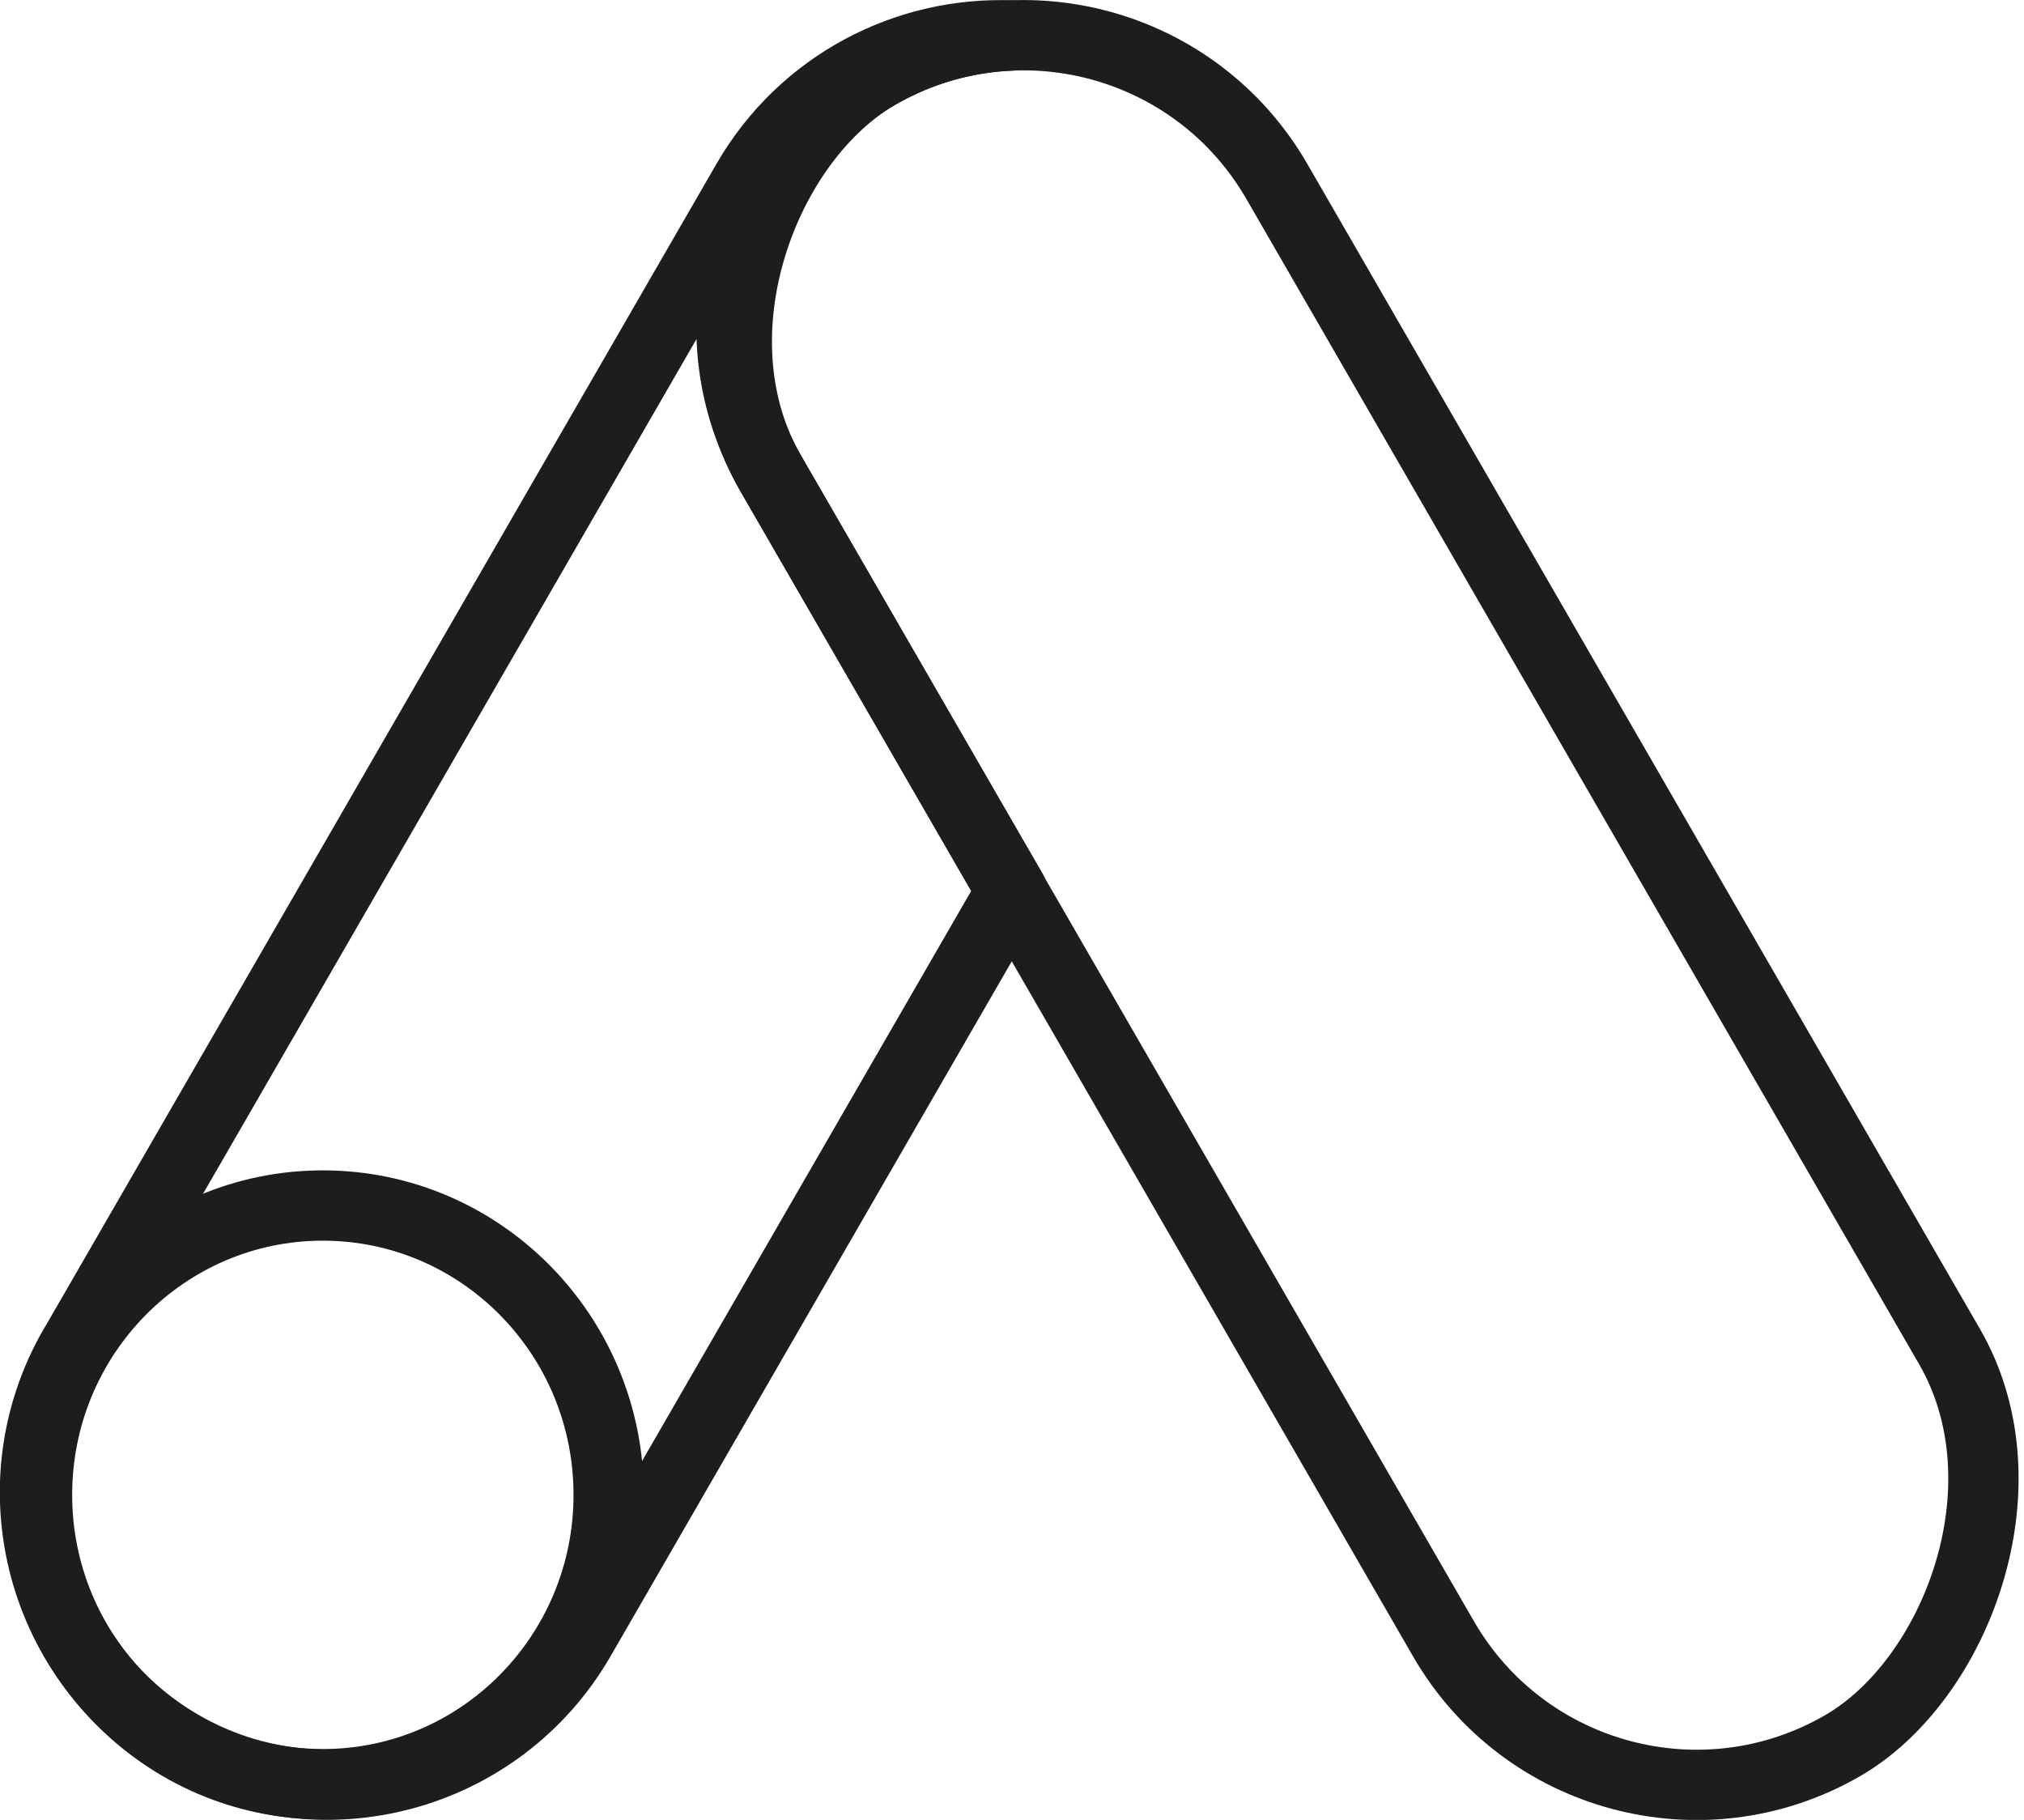
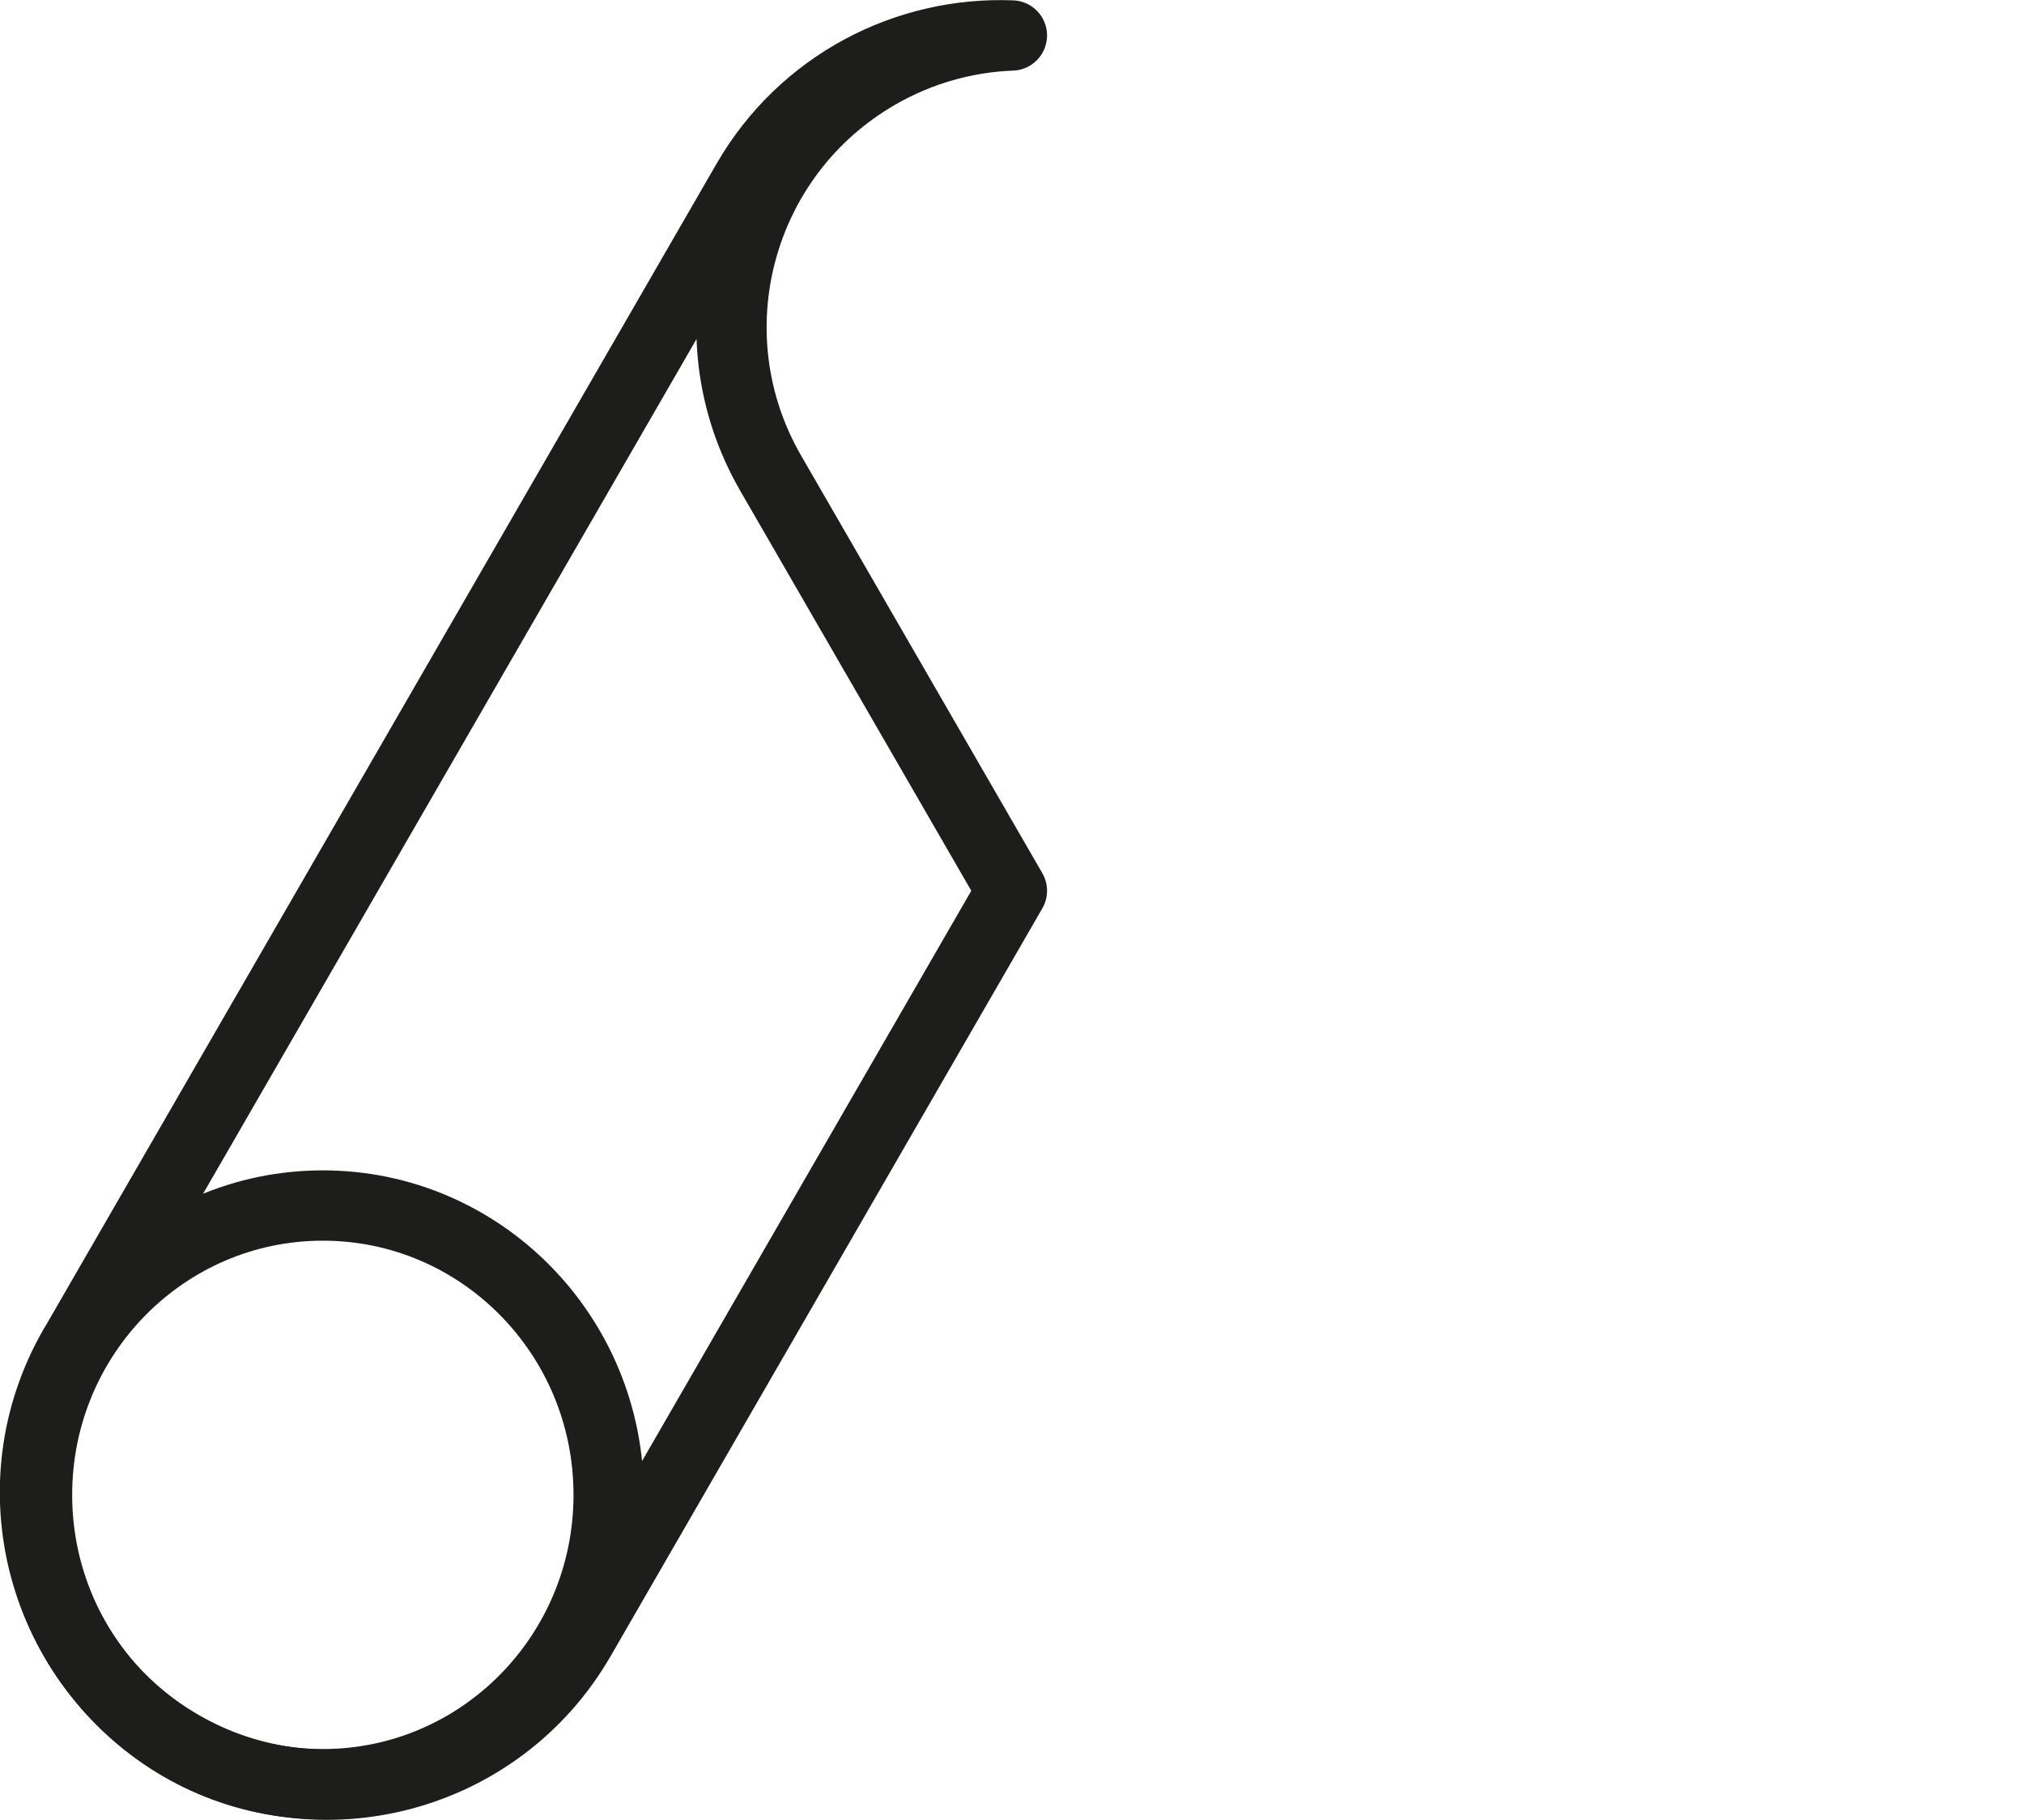
<svg xmlns="http://www.w3.org/2000/svg" id="Ebene_2" viewBox="0 0 92.41 83.09">
  <defs>
    <style>.cls-1{fill:none;stroke:#1d1d1b;stroke-linecap:round;stroke-linejoin:round;stroke-width:3.21px;}</style>
  </defs>
  <g id="Ebene_3">
    <ellipse class="cls-1" cx="14.74" cy="68.25" rx="13.05" ry="13.21" />
-     <rect class="cls-1" x="18.05" y="28.21" width="88.11" height="26.68" rx="13.34" ry="13.34" transform="translate(67.03 -33.01) rotate(60)" />
-     <path class="cls-1" d="M3.39,61.48L34.11,8.27c2.57-4.44,7.3-6.84,12.09-6.65-2.09,.08-4.19,.65-6.13,1.77h0c-6.38,3.68-8.57,11.84-4.88,18.22l11.01,19.06-19.71,34.14c-3.68,6.38-11.84,8.57-18.22,4.88-6.38-3.68-8.57-11.84-4.88-18.22Z" />
+     <path class="cls-1" d="M3.39,61.48L34.11,8.27c2.57-4.44,7.3-6.84,12.09-6.65-2.09,.08-4.19,.65-6.13,1.77h0c-6.38,3.68-8.57,11.84-4.88,18.22l11.01,19.06-19.71,34.14c-3.68,6.38-11.84,8.57-18.22,4.88-6.38-3.68-8.57-11.84-4.88-18.22" />
  </g>
</svg>